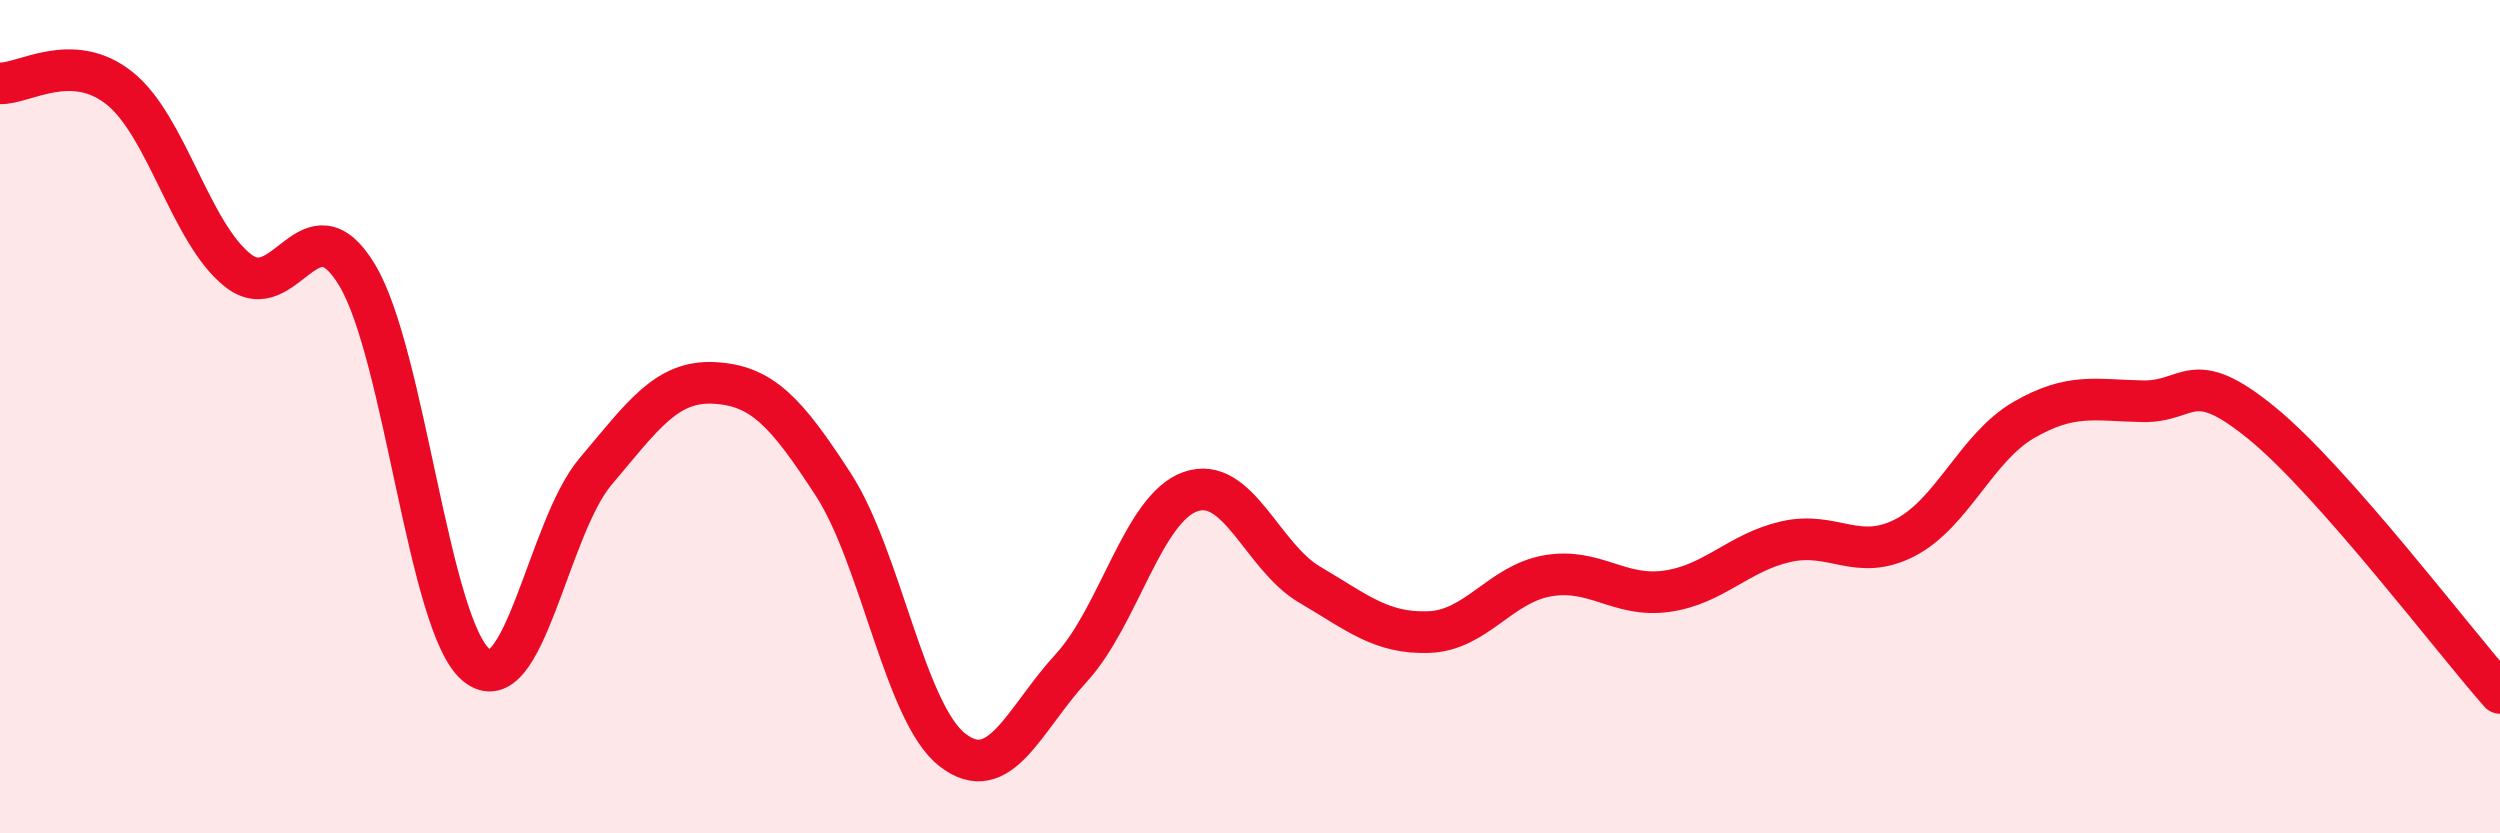
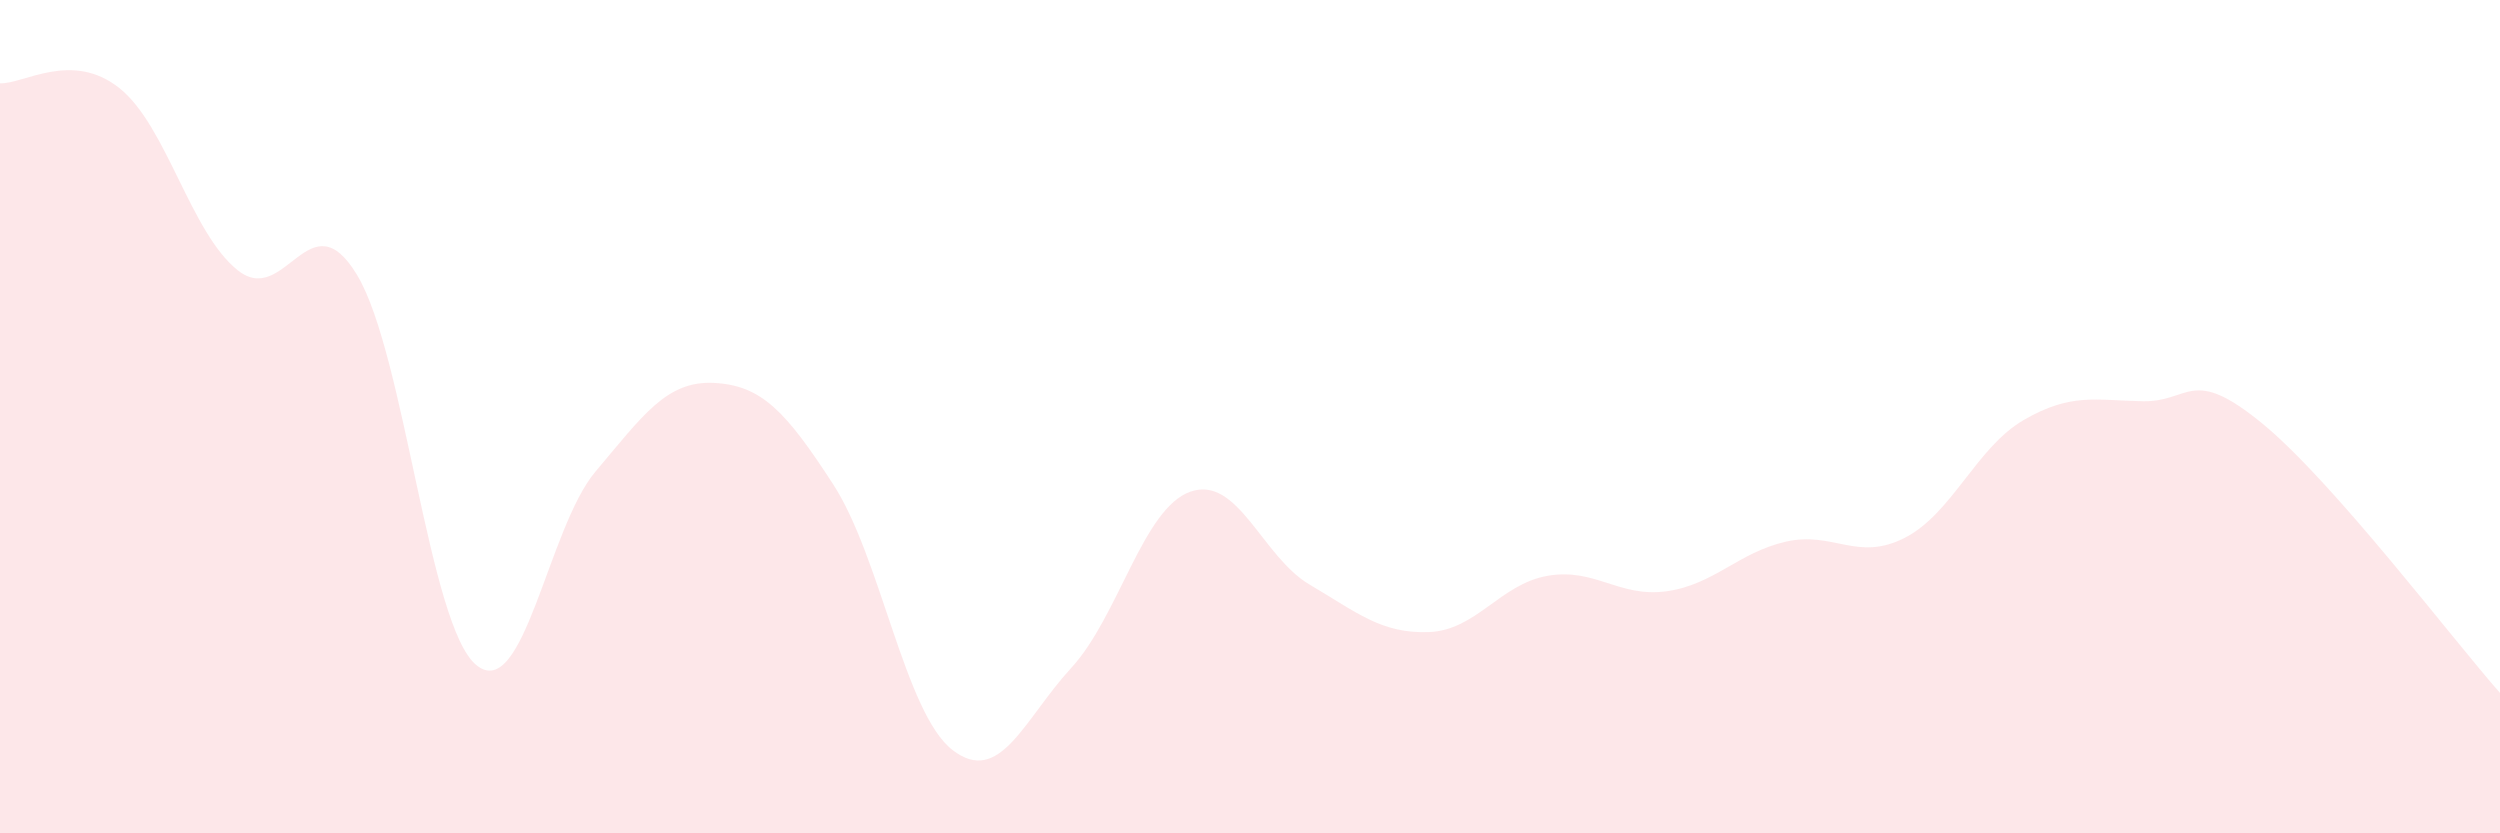
<svg xmlns="http://www.w3.org/2000/svg" width="60" height="20" viewBox="0 0 60 20">
  <path d="M 0,2 C 0.57,2.02 1.72,1.21 2.86,2.11 C 4,3.01 4.57,5.59 5.71,6.49 C 6.85,7.39 7.43,4.71 8.57,6.6 C 9.71,8.49 10.29,15.02 11.43,15.96 C 12.57,16.9 13.15,12.67 14.29,11.32 C 15.43,9.97 16,9.13 17.14,9.19 C 18.28,9.25 18.86,9.87 20,11.63 C 21.14,13.39 21.72,17.12 22.86,18 C 24,18.88 24.57,17.27 25.71,16.03 C 26.85,14.79 27.43,12.2 28.57,11.8 C 29.71,11.4 30.29,13.36 31.43,14.03 C 32.57,14.7 33.15,15.21 34.29,15.17 C 35.43,15.13 36,14.02 37.14,13.82 C 38.28,13.62 38.86,14.35 40,14.19 C 41.14,14.03 41.72,13.26 42.86,13 C 44,12.74 44.57,13.49 45.71,12.91 C 46.85,12.33 47.43,10.74 48.57,10.08 C 49.71,9.42 50.29,9.61 51.43,9.63 C 52.57,9.65 52.58,8.76 54.29,10.16 C 56,11.56 58.86,15.34 60,16.63L60 20L0 20Z" fill="#EB0A25" opacity="0.1" stroke-linecap="round" stroke-linejoin="round" />
-   <path d="M 0,2 C 0.57,2.02 1.72,1.21 2.86,2.11 C 4,3.01 4.57,5.59 5.71,6.49 C 6.85,7.39 7.43,4.71 8.57,6.6 C 9.71,8.49 10.29,15.02 11.43,15.96 C 12.57,16.9 13.15,12.67 14.29,11.32 C 15.43,9.97 16,9.13 17.14,9.19 C 18.28,9.25 18.86,9.87 20,11.63 C 21.14,13.39 21.72,17.12 22.86,18 C 24,18.88 24.57,17.27 25.71,16.03 C 26.85,14.79 27.43,12.2 28.57,11.8 C 29.71,11.4 30.29,13.36 31.43,14.03 C 32.57,14.7 33.15,15.21 34.29,15.17 C 35.43,15.13 36,14.02 37.14,13.82 C 38.28,13.62 38.86,14.35 40,14.19 C 41.14,14.03 41.72,13.26 42.86,13 C 44,12.74 44.57,13.49 45.71,12.91 C 46.85,12.33 47.43,10.74 48.57,10.08 C 49.71,9.42 50.29,9.61 51.43,9.63 C 52.57,9.65 52.58,8.76 54.29,10.16 C 56,11.56 58.86,15.34 60,16.63" stroke="#EB0A25" stroke-width="1" fill="none" stroke-linecap="round" stroke-linejoin="round" />
</svg>